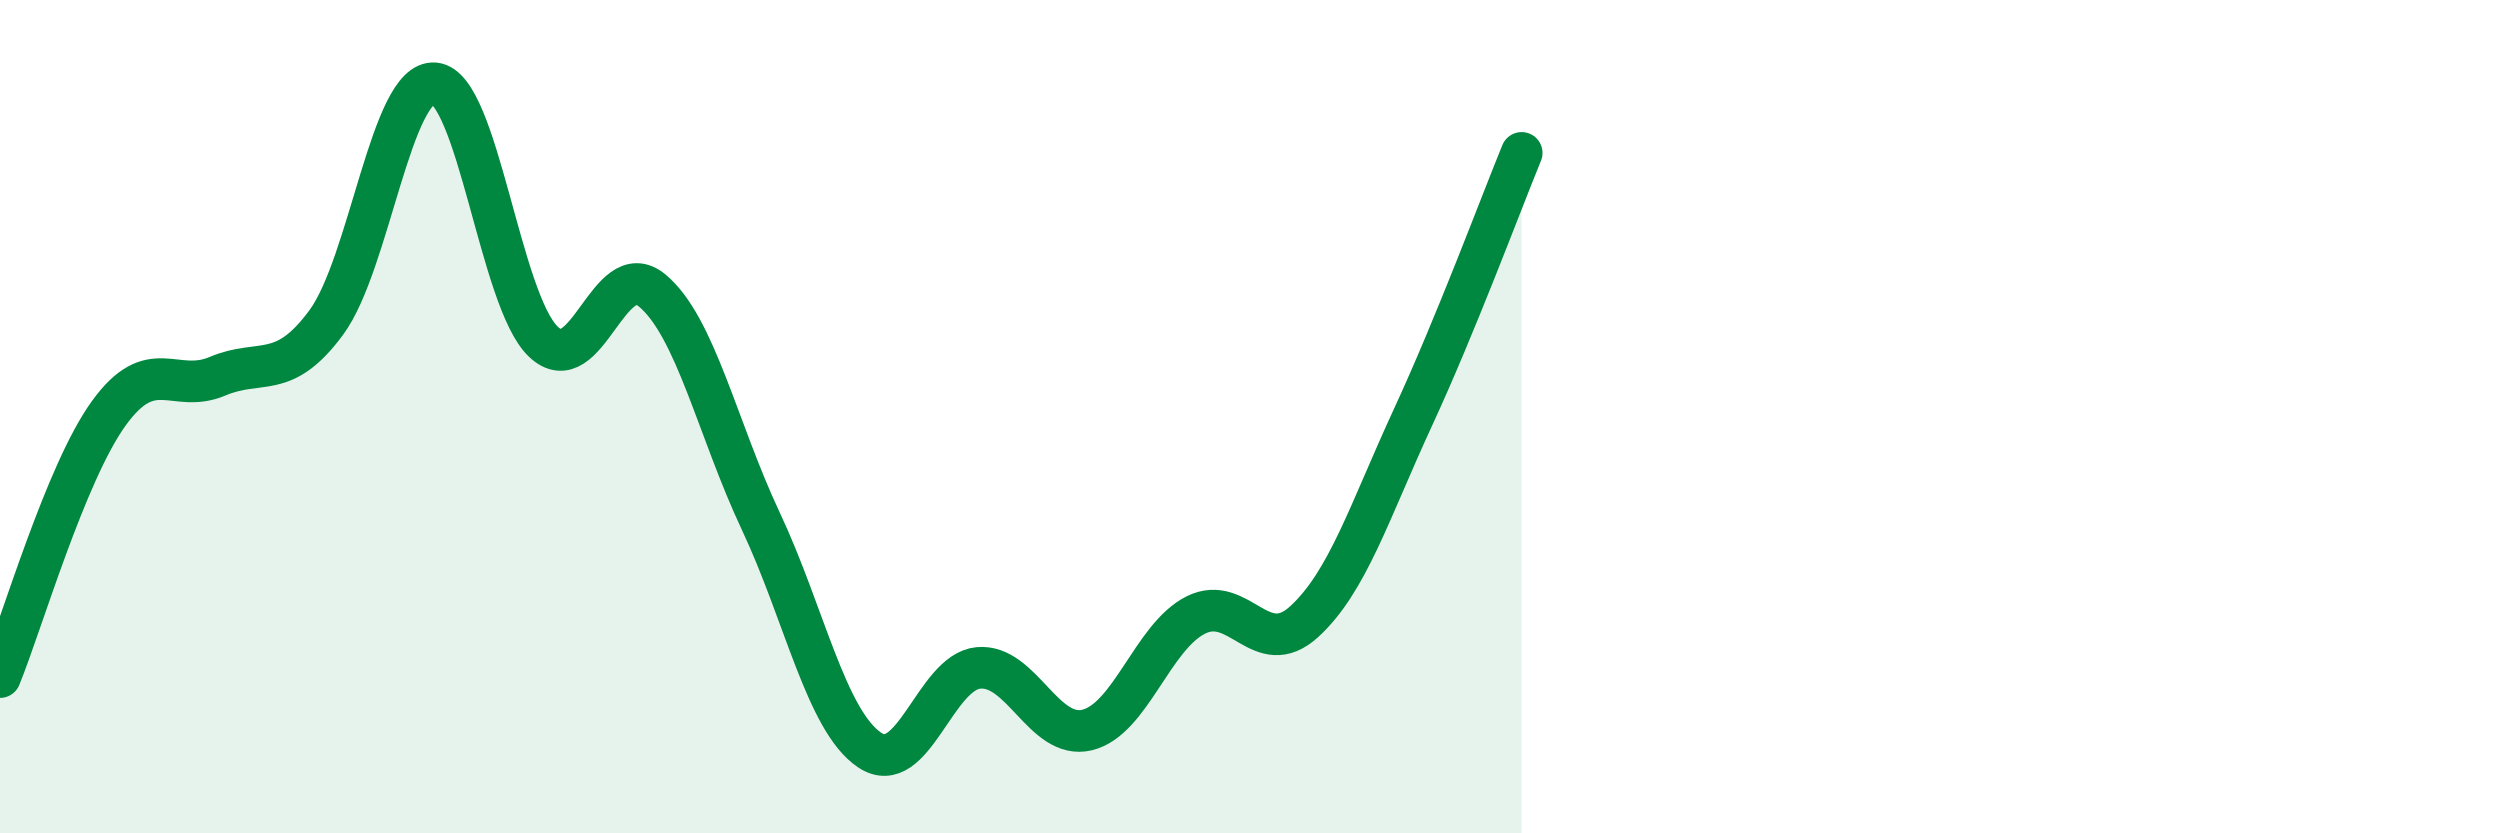
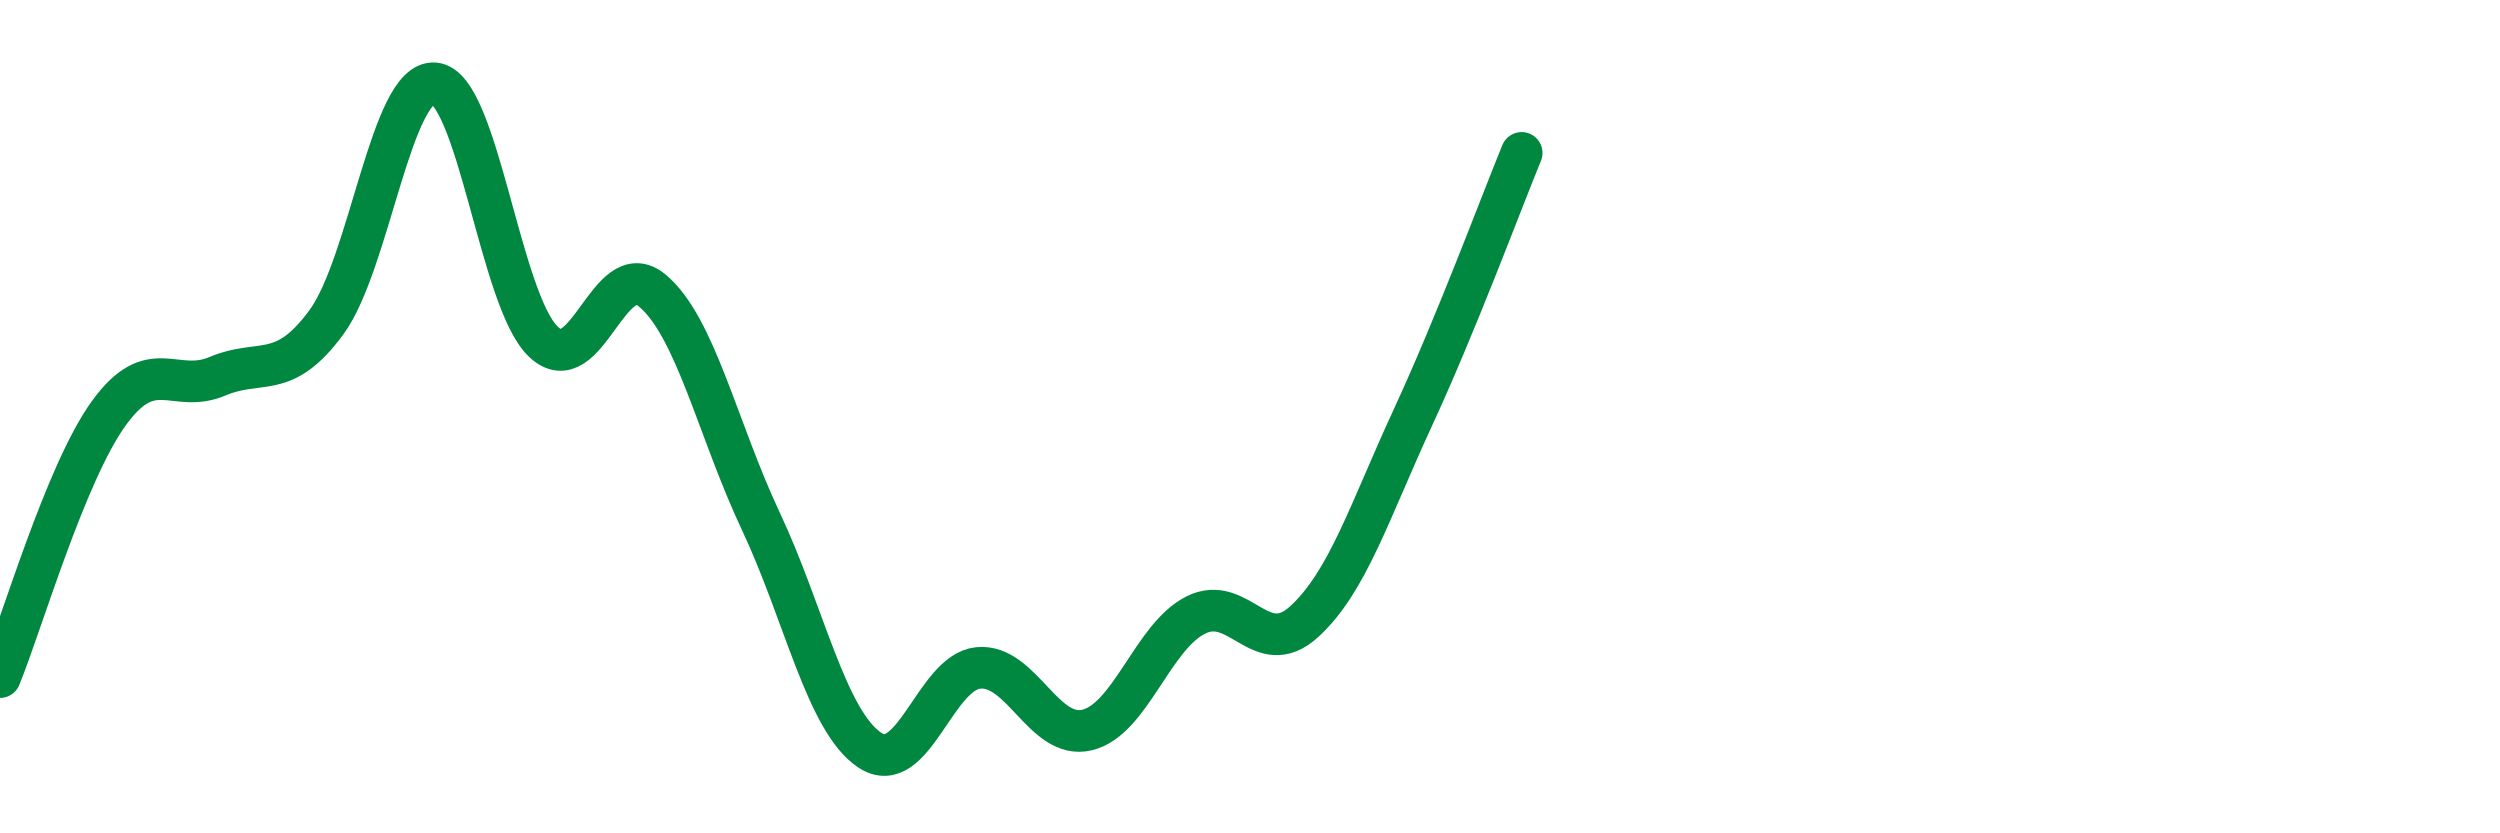
<svg xmlns="http://www.w3.org/2000/svg" width="60" height="20" viewBox="0 0 60 20">
-   <path d="M 0,16.25 C 0.52,14.98 1.57,11.36 2.61,9.92 C 3.65,8.48 4.18,9.47 5.22,9.03 C 6.26,8.59 6.79,9.15 7.83,7.74 C 8.87,6.33 9.39,1.91 10.43,2 C 11.47,2.09 12,7.21 13.04,8.2 C 14.08,9.19 14.61,6.11 15.65,6.97 C 16.69,7.83 17.22,10.3 18.26,12.51 C 19.3,14.72 19.83,17.3 20.87,18 C 21.91,18.7 22.44,16.13 23.48,16.03 C 24.52,15.93 25.05,17.77 26.09,17.52 C 27.13,17.27 27.66,15.28 28.7,14.76 C 29.74,14.24 30.26,15.87 31.3,14.92 C 32.34,13.97 32.87,12.27 33.91,10.02 C 34.95,7.77 36,4.94 36.52,3.67L36.52 20L0 20Z" fill="#008740" opacity="0.1" stroke-linecap="round" stroke-linejoin="round" />
  <path d="M 0,16.25 C 0.52,14.98 1.57,11.36 2.61,9.92 C 3.65,8.48 4.18,9.47 5.22,9.03 C 6.26,8.59 6.79,9.15 7.83,7.74 C 8.87,6.33 9.39,1.91 10.43,2 C 11.47,2.09 12,7.21 13.04,8.2 C 14.08,9.19 14.61,6.11 15.65,6.97 C 16.69,7.83 17.22,10.3 18.26,12.51 C 19.3,14.72 19.83,17.3 20.87,18 C 21.91,18.7 22.44,16.13 23.48,16.03 C 24.52,15.93 25.05,17.77 26.09,17.52 C 27.13,17.27 27.66,15.28 28.7,14.76 C 29.74,14.24 30.26,15.87 31.3,14.92 C 32.34,13.97 32.87,12.27 33.91,10.02 C 34.95,7.77 36,4.94 36.52,3.67" stroke="#008740" stroke-width="1" fill="none" stroke-linecap="round" stroke-linejoin="round" />
</svg>